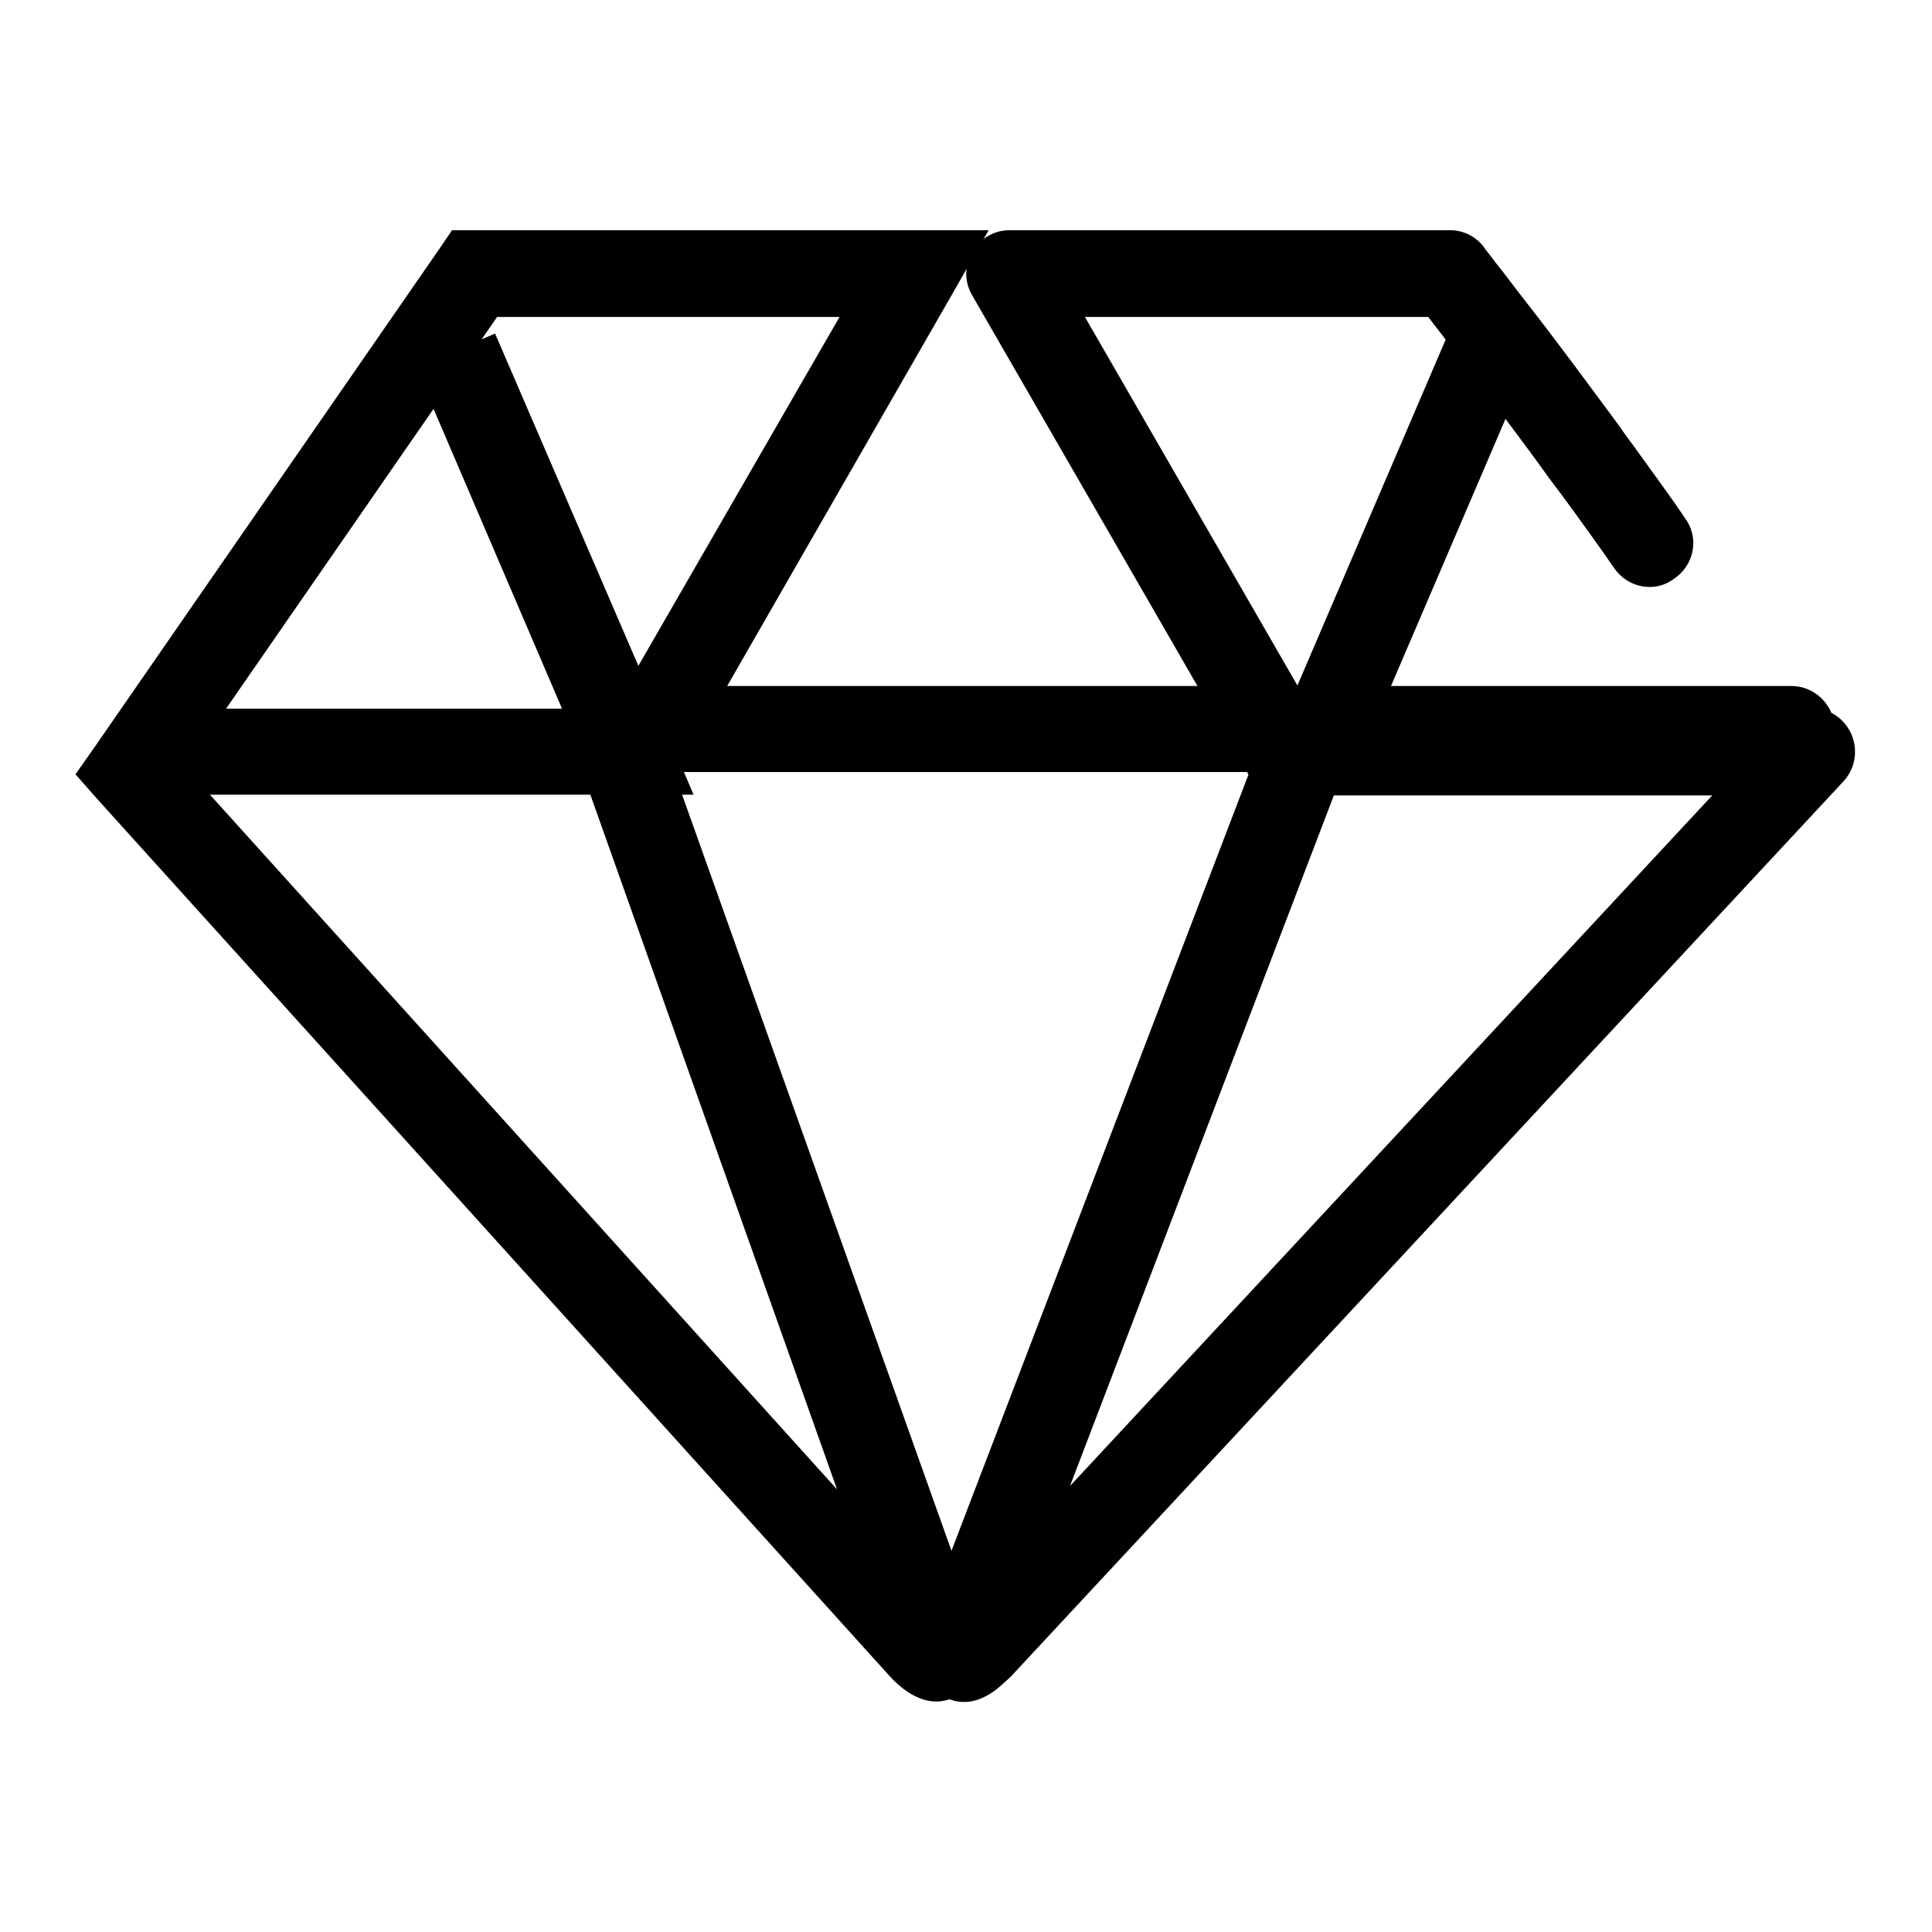
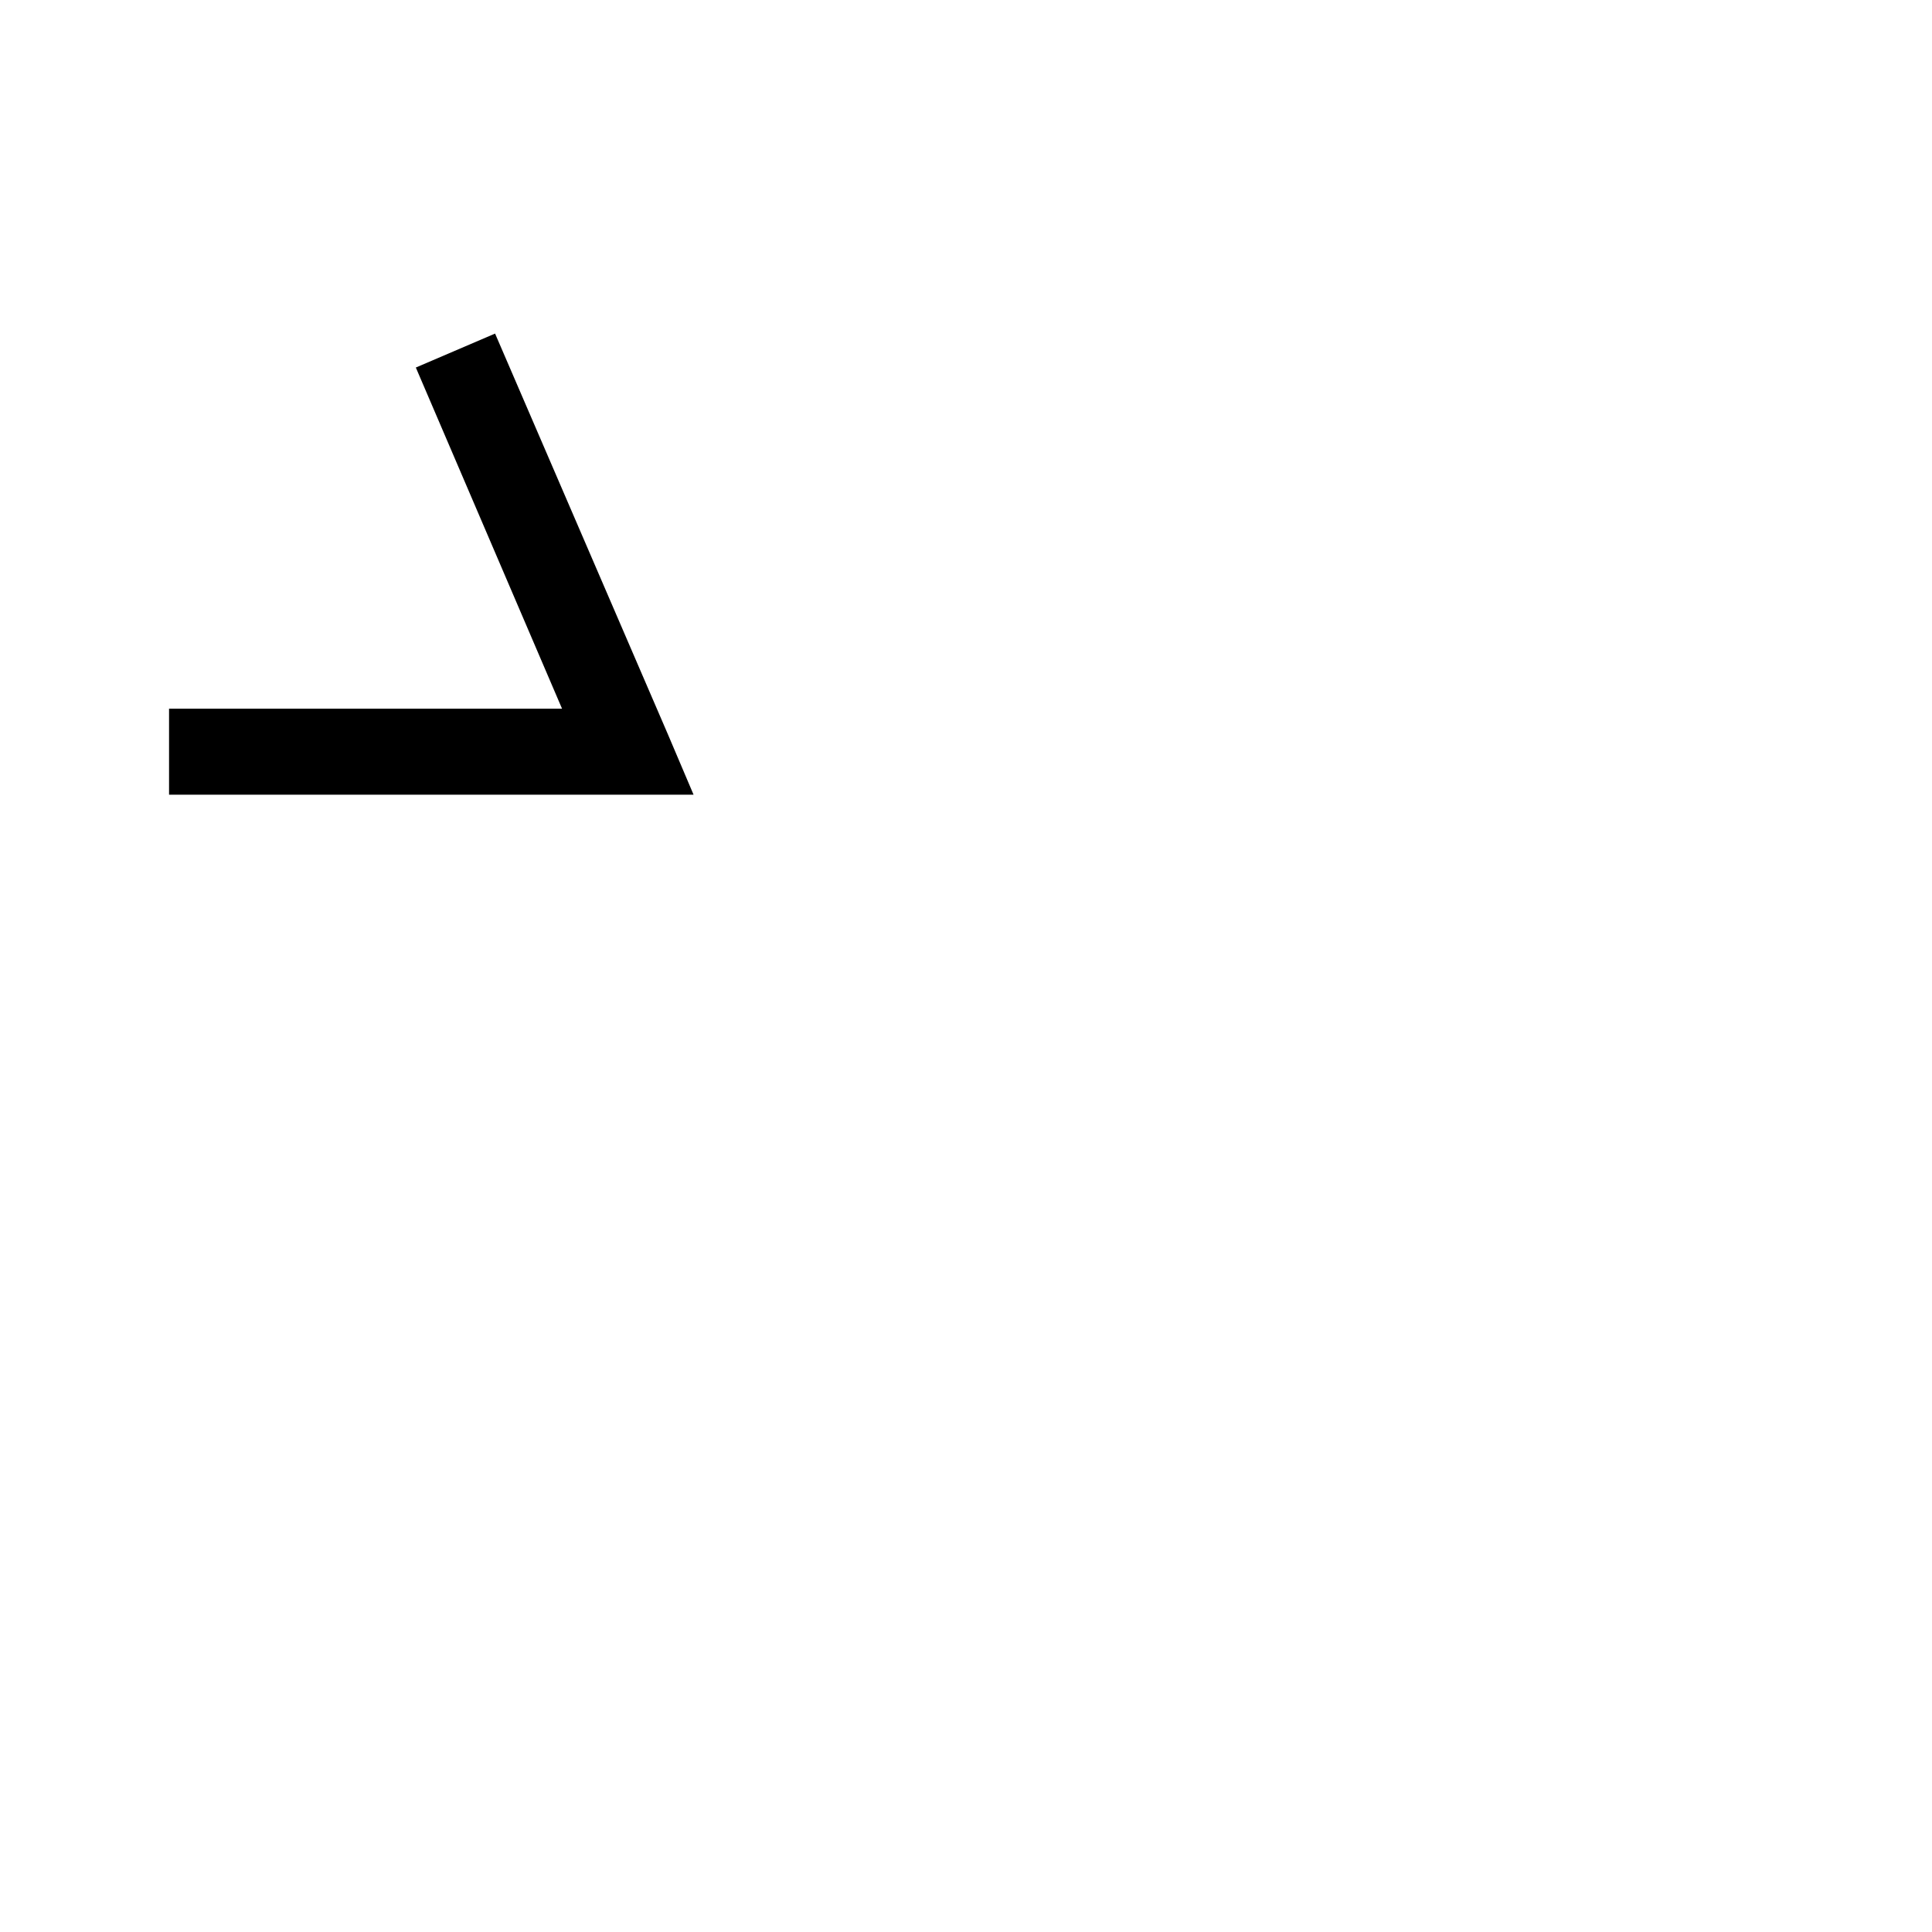
<svg xmlns="http://www.w3.org/2000/svg" version="1.1" x="0px" y="0px" viewBox="0 0 256 256" enable-background="new 0 0 256 256" xml:space="preserve">
  <g>
    <g>
-       <path fill="#000000" d="M223.3,68.7c-2-3-4.4-6.2-6.9-9.7c-0.6-0.8-1.2-1.6-1.8-2.5c-4-5.4-8.1-11-12.4-16.5c-1.5-1.9-2.8-3.7-4.1-5.3c-0.7-1-1.3-1.6-1.5-2c-1.1-1.4-2.7-2.2-4.5-2.2h-58.3c-4.4,0-7.2,4.8-5,8.6l38,65.9l-0.4-4.9l-44,115c-0.4,1.2-0.7,2.2-0.8,3.2c-0.3,2.4,0.3,4.7,3,6.3c2.6,1.5,4.8,1,6.8-0.3c0.8-0.5,1.6-1.3,2.5-2.1l110.4-118.7c2.1-2.3,2-5.9-0.3-8.1s-5.9-2-8.1,0.3L125.6,214.3c2-2.2,8.8,1.8,7.7,4.8l43.9-114.9c0.6-1.6,0.5-3.4-0.4-4.9l-38-65.9l-5,8.6h58.3l-4.5-2.2c0.3,0.4,0.8,1,1.5,2c1.2,1.6,2.6,3.3,4,5.3c4.2,5.5,8.4,11,12.2,16.3c0.6,0.8,1.2,1.6,1.8,2.4c2.5,3.4,4.8,6.6,6.8,9.5c1.8,2.6,5.4,3.3,7.9,1.4C224.5,74.9,225.2,71.3,223.3,68.7L223.3,68.7z" />
-       <path fill="#000000" d="M191.9,44.2l-22.8,53.2l-3.4,8h8.7h60.8V93.9h-60.8l5.2,8l22.8-53.2L191.9,44.2L191.9,44.2z" />
-       <path fill="#000000" d="M116.2,33.4l-38,65.9l-1.3,2.3l0.9,2.5l40.8,114.9c-1-2.9,5.7-6.9,7.7-4.6L21.5,98.3l0.5,7.1l45.6-65.9L62.9,42h58.3L116.2,33.4L116.2,33.4z M126.1,39.1l4.9-8.6h-9.9H62.9h-3L58.2,33L12.6,98.9l-2.6,3.7l3,3.4l104.8,116c0.8,0.9,1.6,1.6,2.5,2.2c2,1.3,4.3,1.9,6.9,0.3c2.6-1.5,3.2-3.8,3-6.2c-0.1-1-0.3-2-0.7-3.2L88.6,100.3l-0.4,4.8L126.1,39.1L126.1,39.1z" />
      <path fill="#000000" d="M55.1,48.7l22.8,53.2l5.3-8H22.4v11.4h60.8h8.7l-3.4-8L65.6,44.2L55.1,48.7L55.1,48.7z" />
-       <path fill="#000000" d="M83,102.3h154.4c3.2,0,5.7-2.6,5.7-5.7s-2.6-5.7-5.7-5.7H83c-3.2,0-5.7,2.6-5.7,5.7C77.3,99.8,79.9,102.3,83,102.3L83,102.3z" />
    </g>
  </g>
</svg>